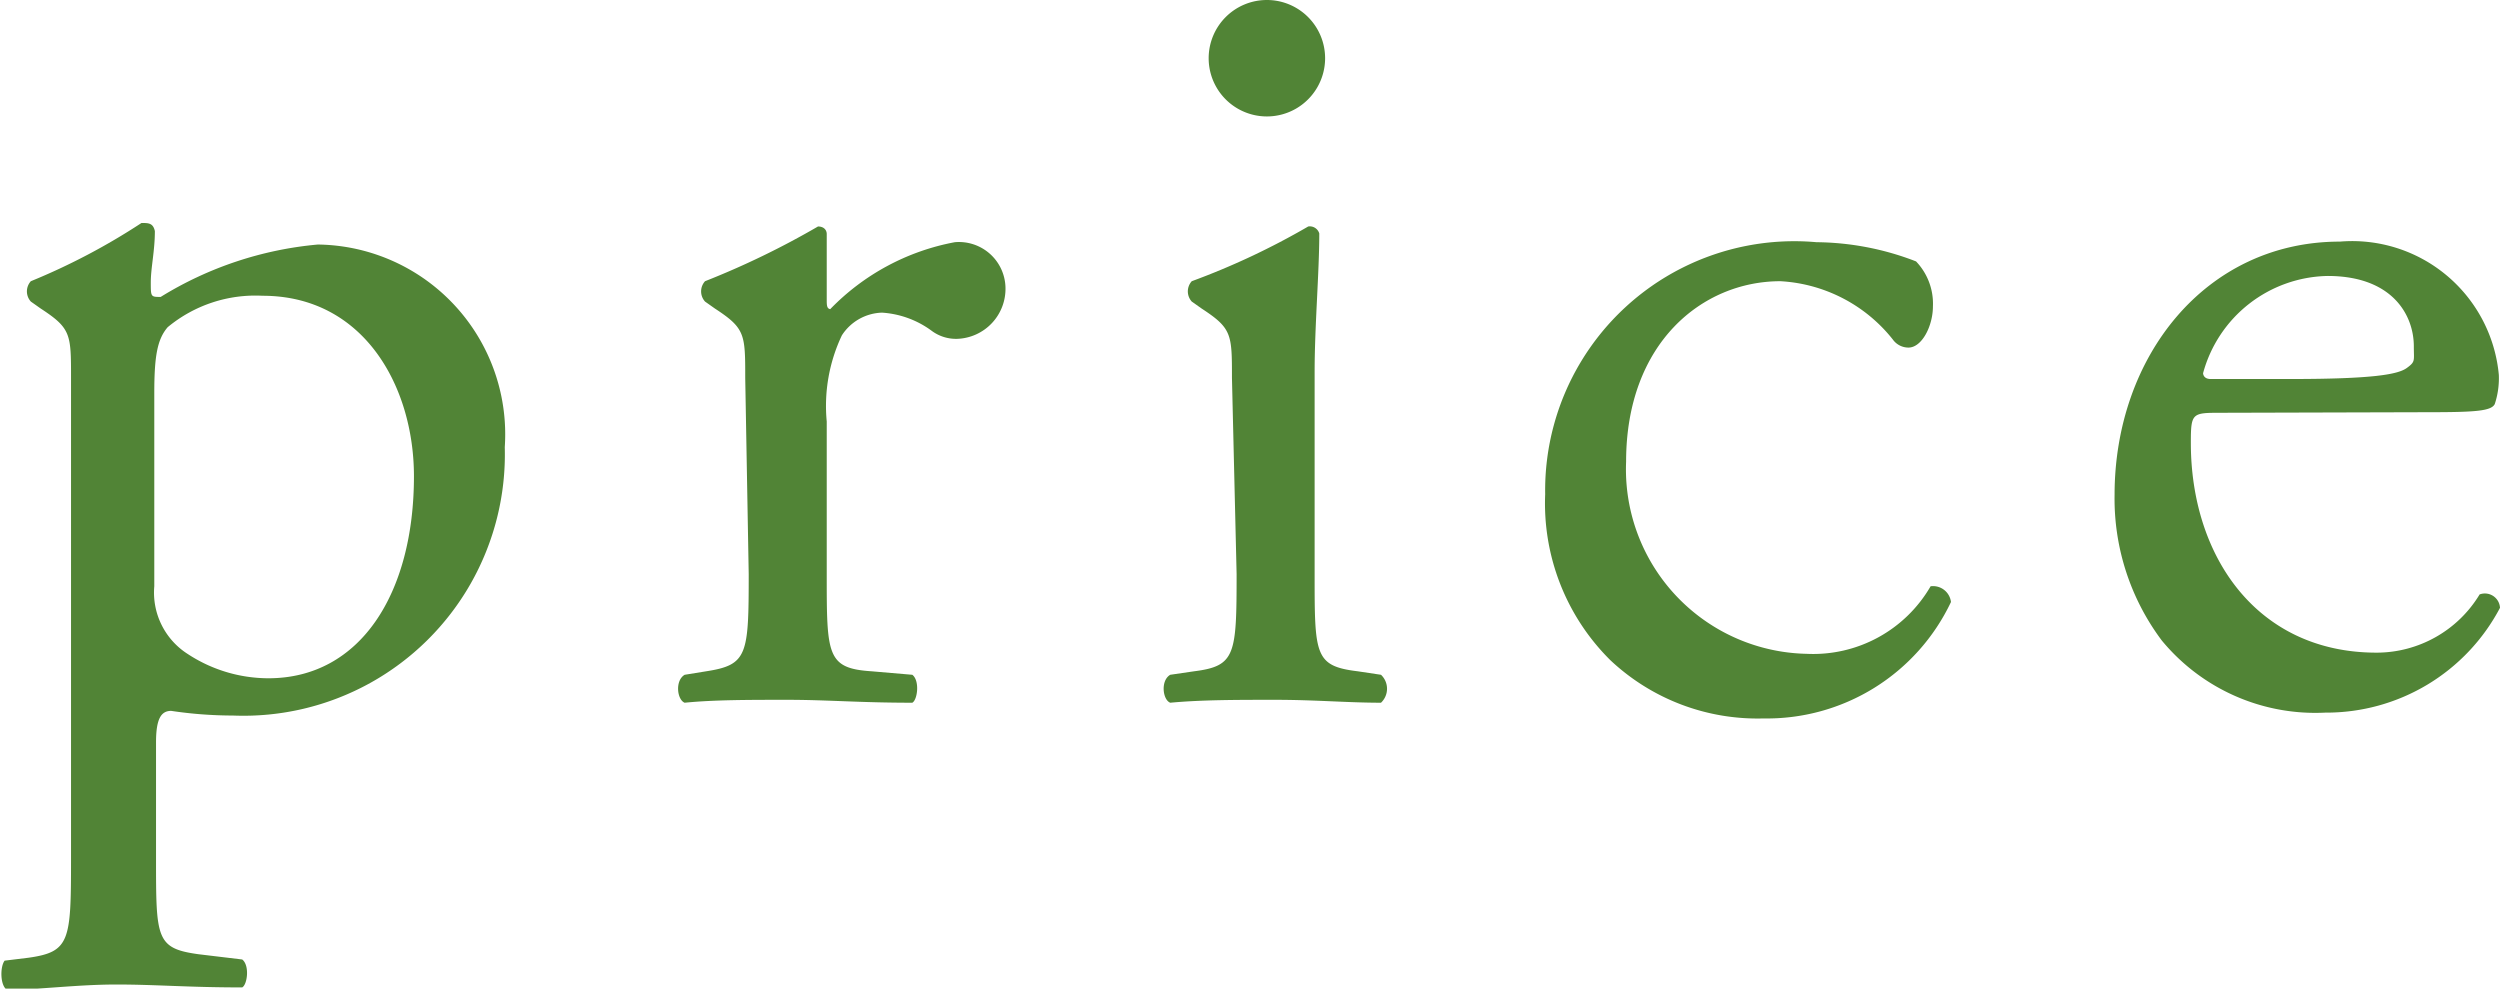
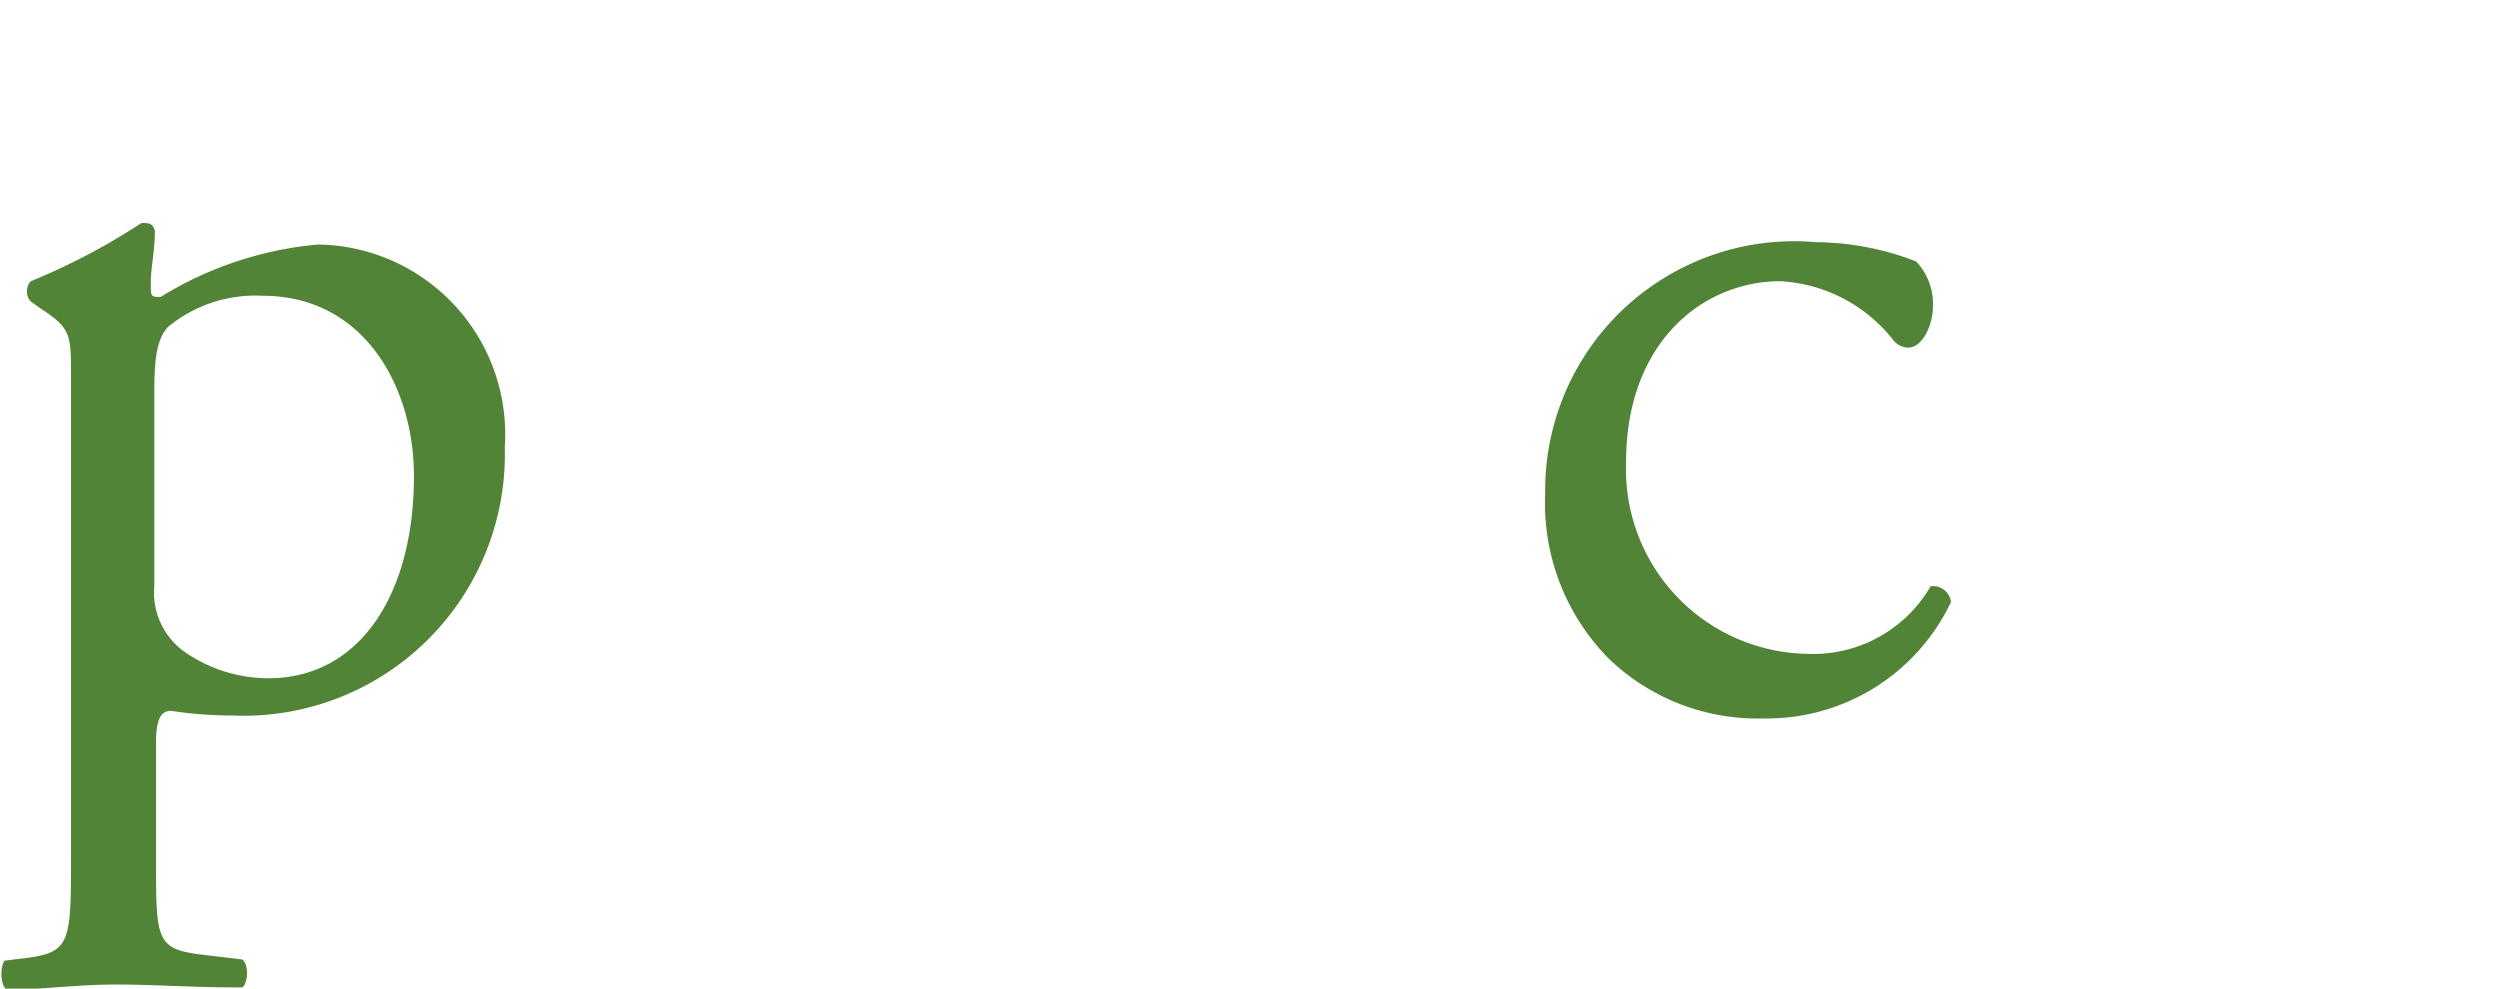
<svg xmlns="http://www.w3.org/2000/svg" width="42.94" height="16.98" viewBox="0 0 42.94 16.98">
  <g>
    <path d="M1.22,6.49c0-.75,0-.85-.52-1.19L.53,5.18a.26.26,0,0,1,0-.35,11.16,11.16,0,0,0,1.9-1c.12,0,.2,0,.23.14,0,.34-.07.63-.07.88s0,.25.17.25a6.19,6.19,0,0,1,2.7-.9A3.26,3.26,0,0,1,8.67,7.68,4.49,4.49,0,0,1,4,12.29a7.18,7.18,0,0,1-1.06-.08c-.17,0-.26.13-.26.54v2c0,1.37,0,1.54.73,1.64l.75.09c.13.1.09.43,0,.48-.93,0-1.48-.05-2.16-.05S.66,17,.12,17C0,16.93,0,16.6.08,16.5l.41-.05c.71-.1.73-.29.73-1.68Zm1.43,3.58a1.25,1.25,0,0,0,.57,1.16,2.53,2.53,0,0,0,1.39.42c1.58,0,2.5-1.46,2.5-3.47,0-1.54-.86-3.1-2.6-3.1a2.36,2.36,0,0,0-1.63.54c-.18.21-.23.5-.23,1.14Z" style="fill: #518436" />
-     <path d="M12.8,6.49c0-.75,0-.85-.52-1.19l-.17-.12a.26.26,0,0,1,0-.35,14.27,14.27,0,0,0,1.94-.94c.1,0,.15.06.15.13V5.14c0,.1,0,.16.06.17A4,4,0,0,1,16.4,4.16a.8.8,0,0,1,.87.77.86.86,0,0,1-.83.89A.7.7,0,0,1,16,5.68a1.61,1.61,0,0,0-.85-.31.85.85,0,0,0-.69.39,2.83,2.83,0,0,0-.26,1.48V9.86c0,1.39,0,1.62.77,1.67l.7.06c.13.1.09.43,0,.48-.91,0-1.46-.05-2.14-.05s-1.27,0-1.77.05c-.13-.05-.17-.38,0-.48l.37-.06c.71-.11.73-.28.73-1.67Z" style="fill: #518436" />
-     <path d="M21.16,6.49c0-.75,0-.85-.52-1.19l-.17-.12a.26.26,0,0,1,0-.35,12.68,12.68,0,0,0,2-.94.17.17,0,0,1,.19.12c0,.67-.08,1.59-.08,2.38V9.86c0,1.39,0,1.58.74,1.67l.4.06a.33.33,0,0,1,0,.48c-.57,0-1.13-.05-1.81-.05s-1.27,0-1.81.05c-.13-.05-.17-.38,0-.48l.41-.06c.71-.09.73-.28.73-1.67ZM22.76,1a1,1,0,0,1-2,0,1,1,0,0,1,1-1A1,1,0,0,1,22.76,1Z" style="fill: #518436" />
    <path d="M32.91,4.49a1.05,1.05,0,0,1,.29.77c0,.34-.19.71-.42.71a.33.33,0,0,1-.27-.14,2.65,2.65,0,0,0-1.93-1c-1.34,0-2.65,1.06-2.65,3.1a3.17,3.17,0,0,0,3.1,3.3,2.33,2.33,0,0,0,2.13-1.16.31.31,0,0,1,.35.27,3.5,3.5,0,0,1-3.22,2,3.69,3.69,0,0,1-2.63-1,3.79,3.79,0,0,1-1.12-2.85A4.28,4.28,0,0,1,31.2,4.16,4.83,4.83,0,0,1,32.91,4.49Z" style="fill: #518436" />
-     <path d="M38.15,7.09c-.5,0-.52,0-.52.52,0,1.94,1.13,3.6,3.19,3.6a2.07,2.07,0,0,0,1.77-1,.26.26,0,0,1,.35.23,3.37,3.37,0,0,1-3,1.8A3.42,3.42,0,0,1,37.13,11a4.06,4.06,0,0,1-.81-2.5c0-2.37,1.56-4.35,3.87-4.35a2.53,2.53,0,0,1,2.73,2.29,1.41,1.41,0,0,1-.07.5c-.06.12-.33.14-1.14.14Zm1.19-.58c1.43,0,1.85-.08,2-.19s.12-.12.12-.37c0-.54-.37-1.21-1.48-1.21a2.26,2.26,0,0,0-2.14,1.67s0,.1.13.1Z" style="fill: #518436" />
  </g>
</svg>